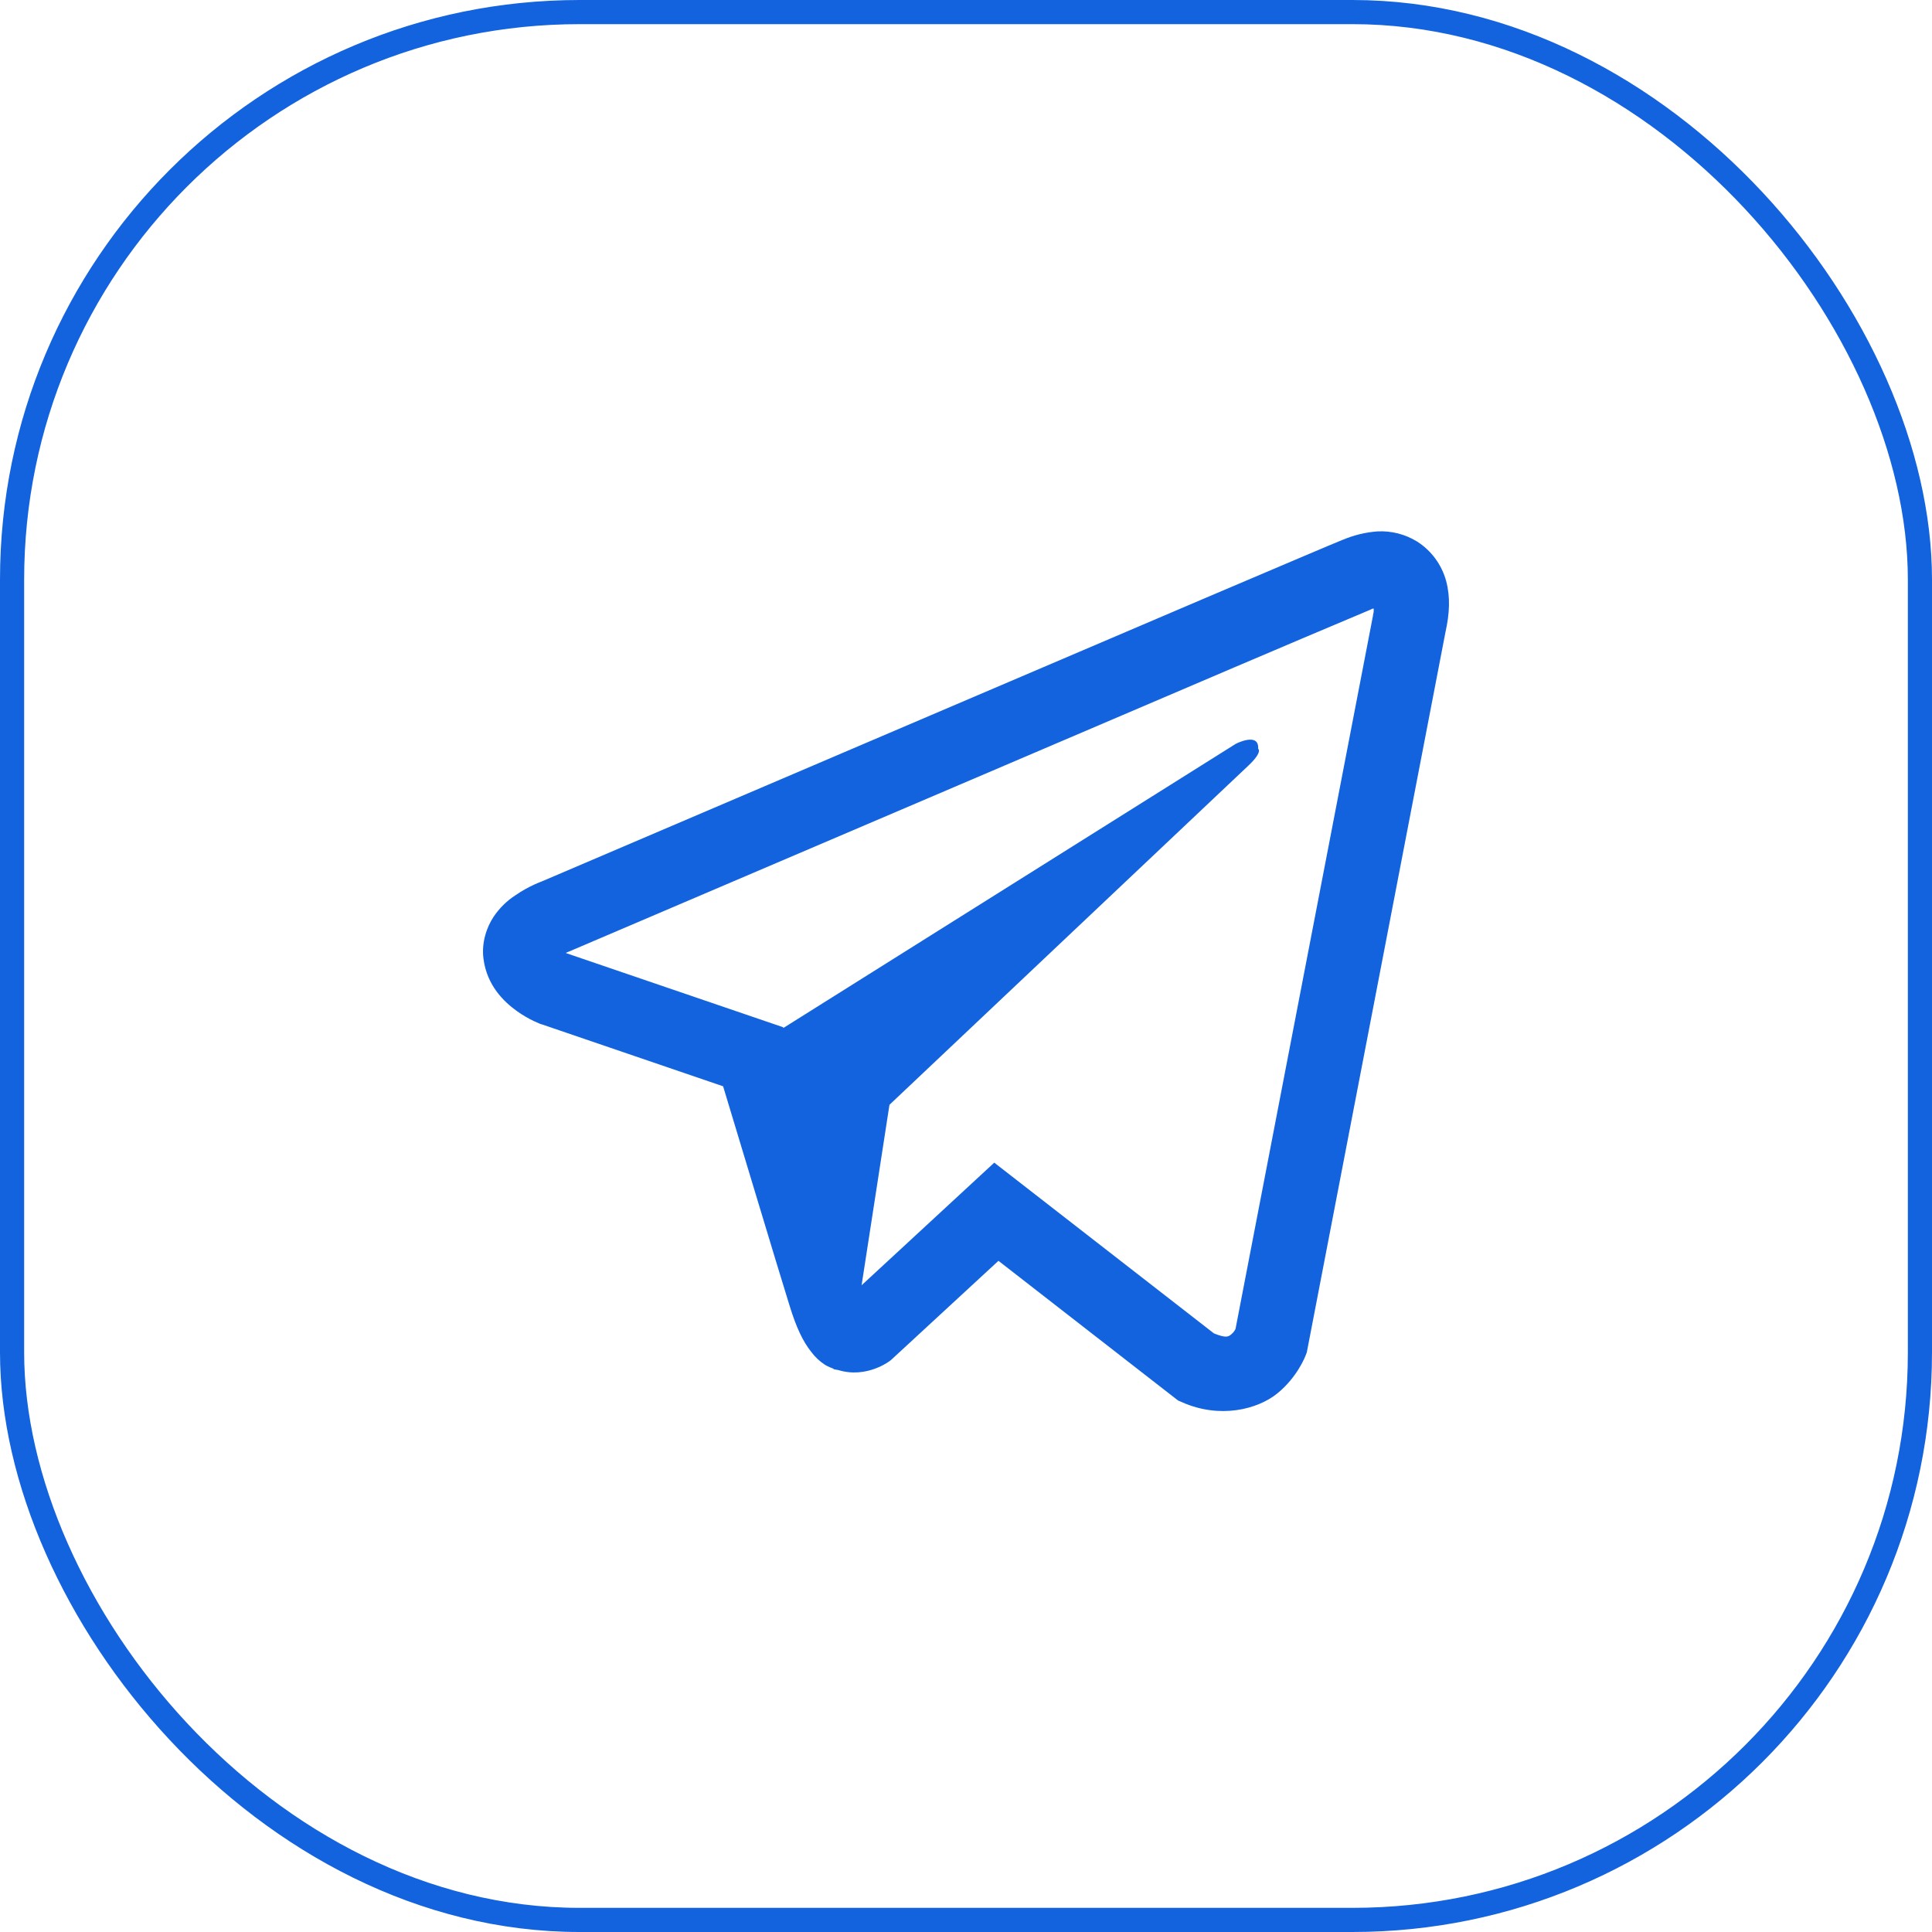
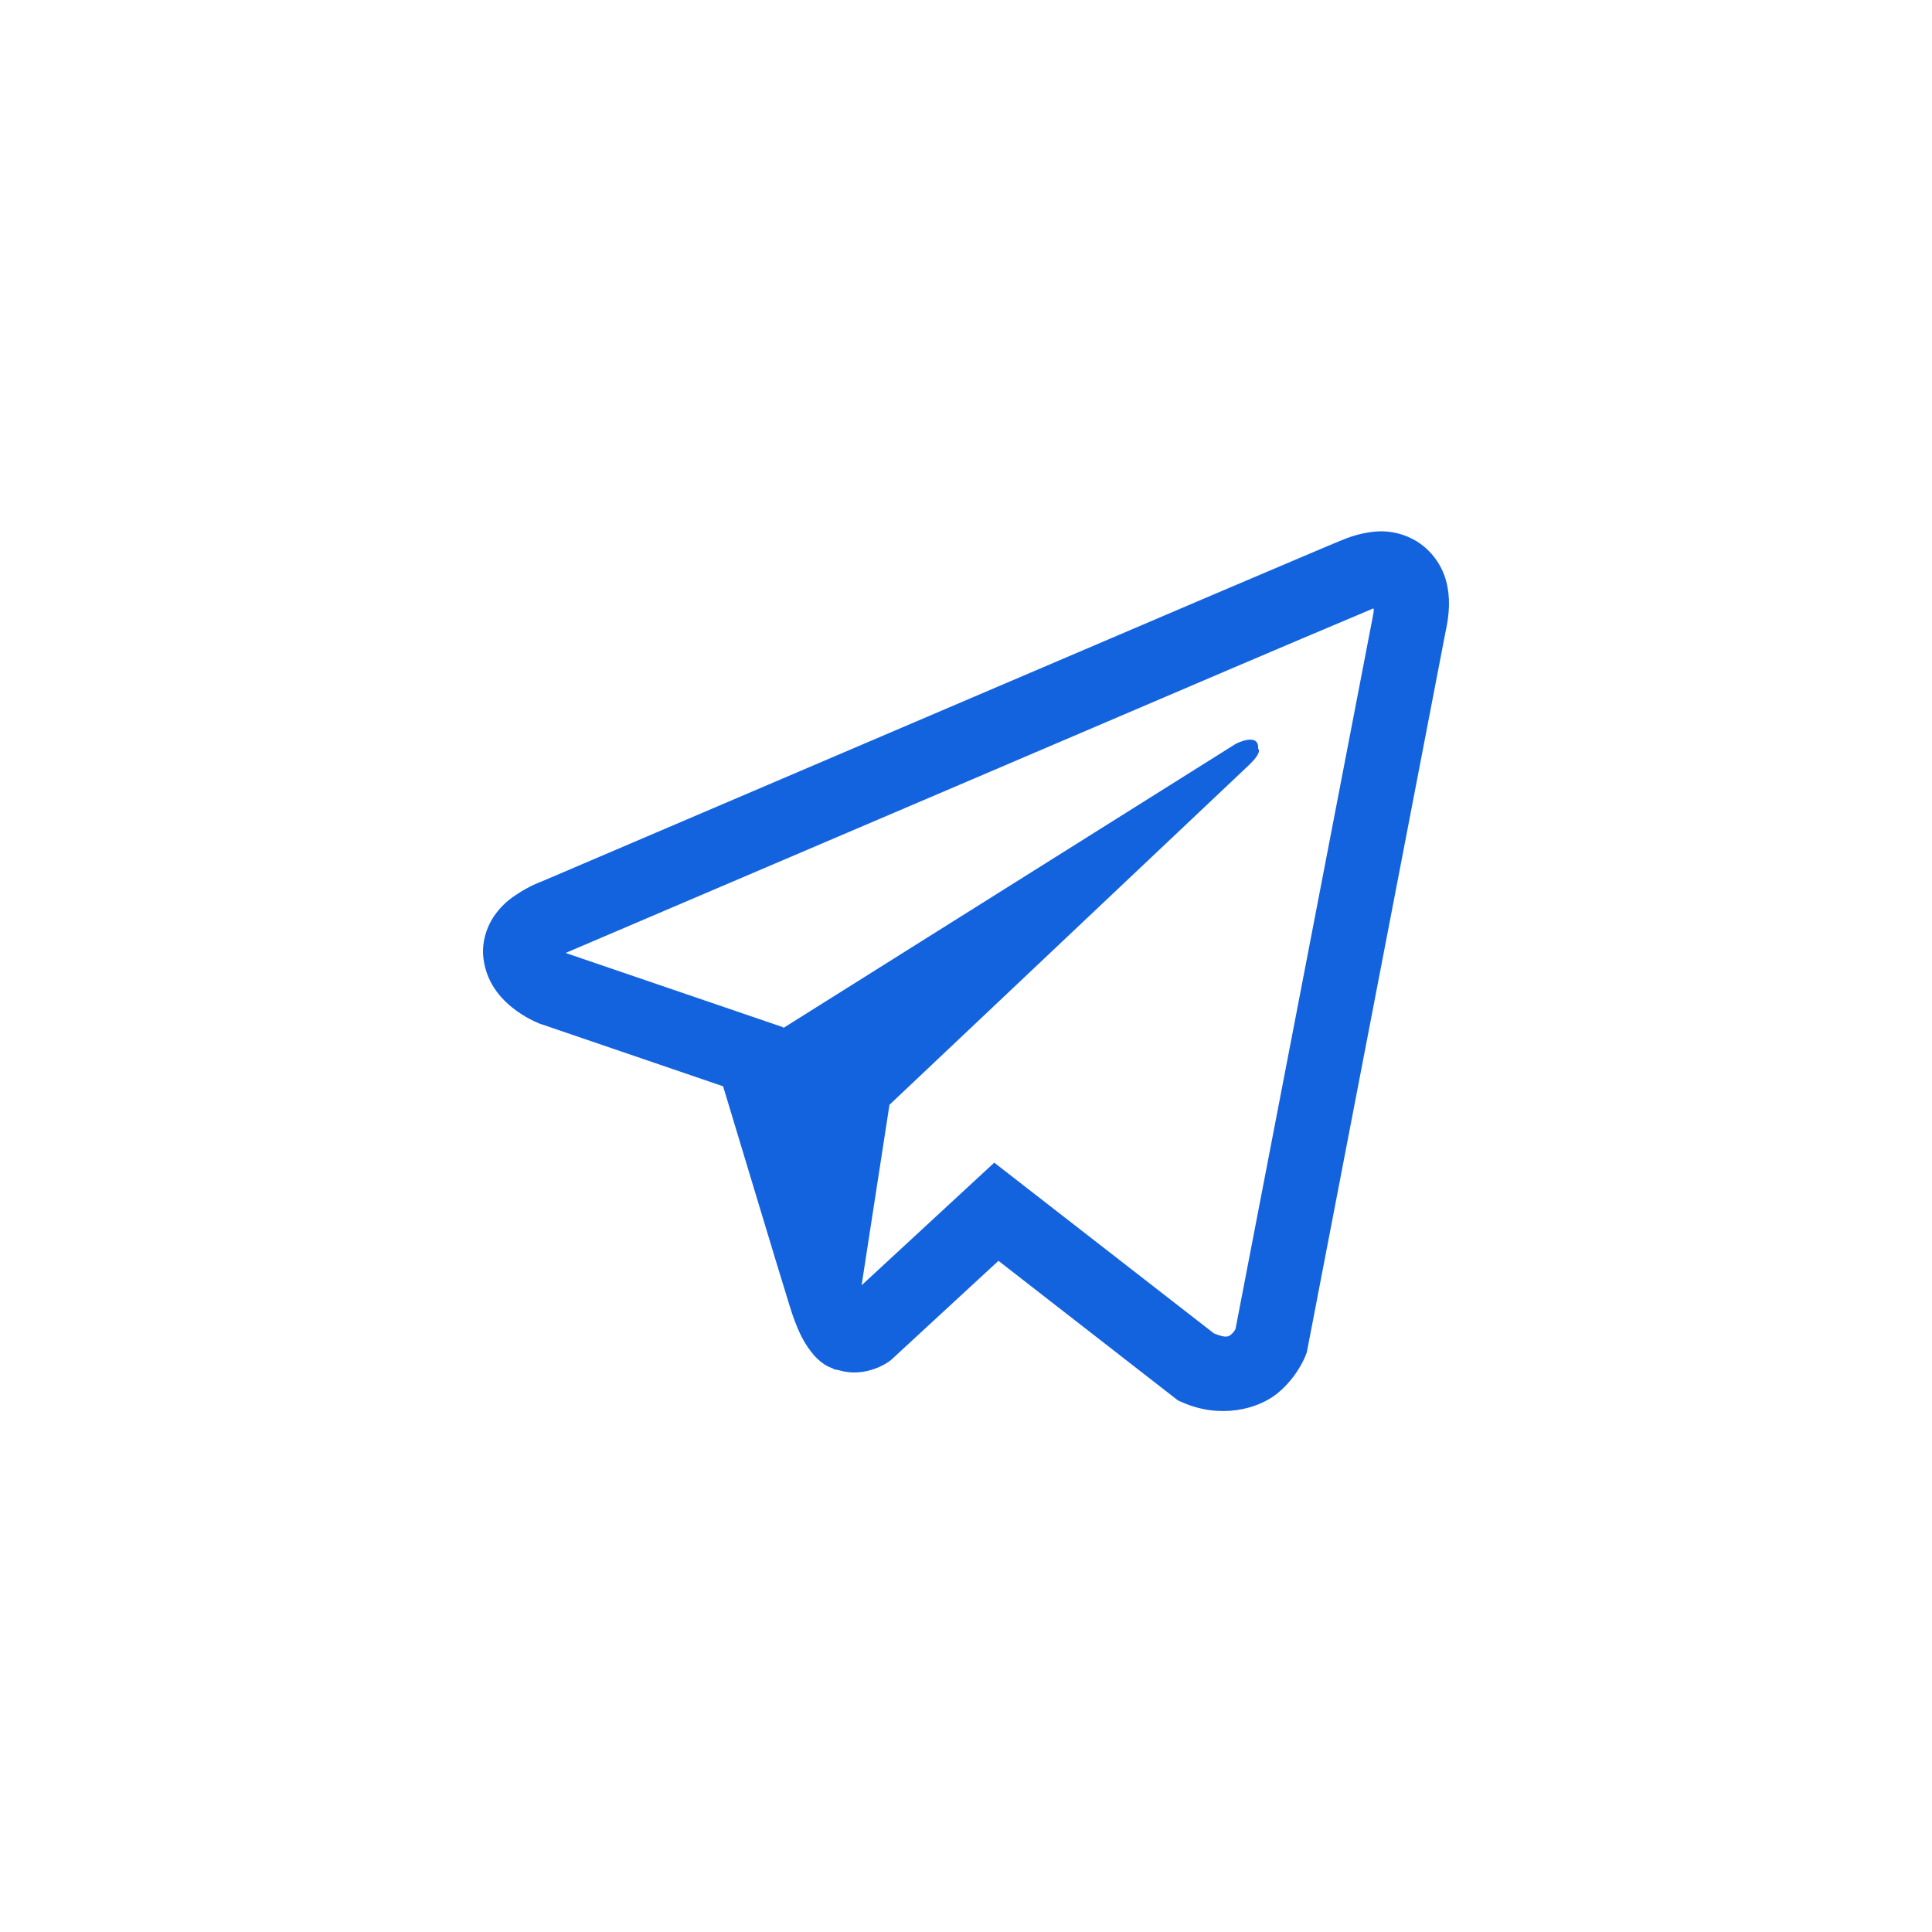
<svg xmlns="http://www.w3.org/2000/svg" width="80" height="80" viewBox="0 0 80 80" fill="none">
-   <path d="M57.039 22.004C56.545 22.04 56.06 22.158 55.603 22.352H55.597C55.158 22.528 53.073 23.417 49.903 24.765L38.544 29.616C30.393 33.095 22.38 36.521 22.38 36.521L22.475 36.484C22.475 36.484 21.923 36.668 21.346 37.069C20.989 37.299 20.683 37.6 20.444 37.954C20.161 38.375 19.933 39.019 20.018 39.685C20.156 40.812 20.877 41.487 21.394 41.86C21.917 42.238 22.415 42.414 22.415 42.414H22.428L29.942 44.981C30.279 46.078 32.231 52.587 32.701 54.086C32.978 54.981 33.247 55.542 33.584 55.969C33.747 56.188 33.938 56.37 34.167 56.517C34.286 56.587 34.414 56.643 34.546 56.682L34.469 56.663C34.492 56.67 34.511 56.688 34.527 56.695C34.589 56.712 34.63 56.718 34.709 56.73C35.898 57.096 36.854 56.347 36.854 56.347L36.908 56.303L41.344 52.208L48.78 57.991L48.949 58.064C50.499 58.754 52.068 58.37 52.898 57.693C53.733 57.011 54.058 56.139 54.058 56.139L54.112 55.999L59.858 26.154C60.021 25.417 60.062 24.728 59.882 24.058C59.697 23.381 59.268 22.799 58.681 22.425C58.187 22.121 57.615 21.974 57.039 22.004ZM56.883 25.202C56.877 25.3 56.896 25.29 56.852 25.478V25.495L51.16 55.03C51.136 55.072 51.094 55.164 50.98 55.256C50.86 55.353 50.765 55.414 50.265 55.212L41.17 48.143L35.677 53.22L36.831 45.747L51.69 31.705C52.302 31.128 52.098 31.006 52.098 31.006C52.141 30.298 51.173 30.799 51.173 30.799L32.436 42.567L32.43 42.536L23.45 39.47V39.464L23.426 39.459C23.442 39.454 23.457 39.448 23.473 39.44L23.522 39.416L23.57 39.398C23.57 39.398 31.588 35.972 39.739 32.493C43.82 30.75 47.932 28.995 51.094 27.641C52.97 26.84 54.847 26.045 56.726 25.254C56.852 25.204 56.792 25.202 56.883 25.202Z" fill="#1363DF" />
-   <rect x="0.5" y="0.5" width="79" height="79" rx="23.5" stroke="#1363DF" />
+   <path d="M57.039 22.004C56.545 22.04 56.06 22.158 55.603 22.352H55.597C55.158 22.528 53.073 23.417 49.903 24.765L38.544 29.616C30.393 33.095 22.38 36.521 22.38 36.521L22.475 36.484C22.475 36.484 21.923 36.668 21.346 37.069C20.989 37.299 20.683 37.6 20.444 37.954C20.161 38.375 19.933 39.019 20.018 39.685C20.156 40.812 20.877 41.487 21.394 41.86C21.917 42.238 22.415 42.414 22.415 42.414H22.428L29.942 44.981C30.279 46.078 32.231 52.587 32.701 54.086C32.978 54.981 33.247 55.542 33.584 55.969C33.747 56.188 33.938 56.37 34.167 56.517C34.286 56.587 34.414 56.643 34.546 56.682L34.469 56.663C34.492 56.67 34.511 56.688 34.527 56.695C34.589 56.712 34.63 56.718 34.709 56.73C35.898 57.096 36.854 56.347 36.854 56.347L36.908 56.303L41.344 52.208L48.78 57.991L48.949 58.064C50.499 58.754 52.068 58.37 52.898 57.693C53.733 57.011 54.058 56.139 54.058 56.139L54.112 55.999L59.858 26.154C60.021 25.417 60.062 24.728 59.882 24.058C59.697 23.381 59.268 22.799 58.681 22.425C58.187 22.121 57.615 21.974 57.039 22.004ZM56.883 25.202C56.877 25.3 56.896 25.29 56.852 25.478V25.495L51.16 55.03C51.136 55.072 51.094 55.164 50.98 55.256C50.86 55.353 50.765 55.414 50.265 55.212L41.17 48.143L35.677 53.22L36.831 45.747L51.69 31.705C52.302 31.128 52.098 31.006 52.098 31.006C52.141 30.298 51.173 30.799 51.173 30.799L32.436 42.567L32.43 42.536L23.45 39.47V39.464L23.426 39.459C23.442 39.454 23.457 39.448 23.473 39.44L23.522 39.416C23.57 39.398 31.588 35.972 39.739 32.493C43.82 30.75 47.932 28.995 51.094 27.641C52.97 26.84 54.847 26.045 56.726 25.254C56.852 25.204 56.792 25.202 56.883 25.202Z" fill="#1363DF" />
</svg>